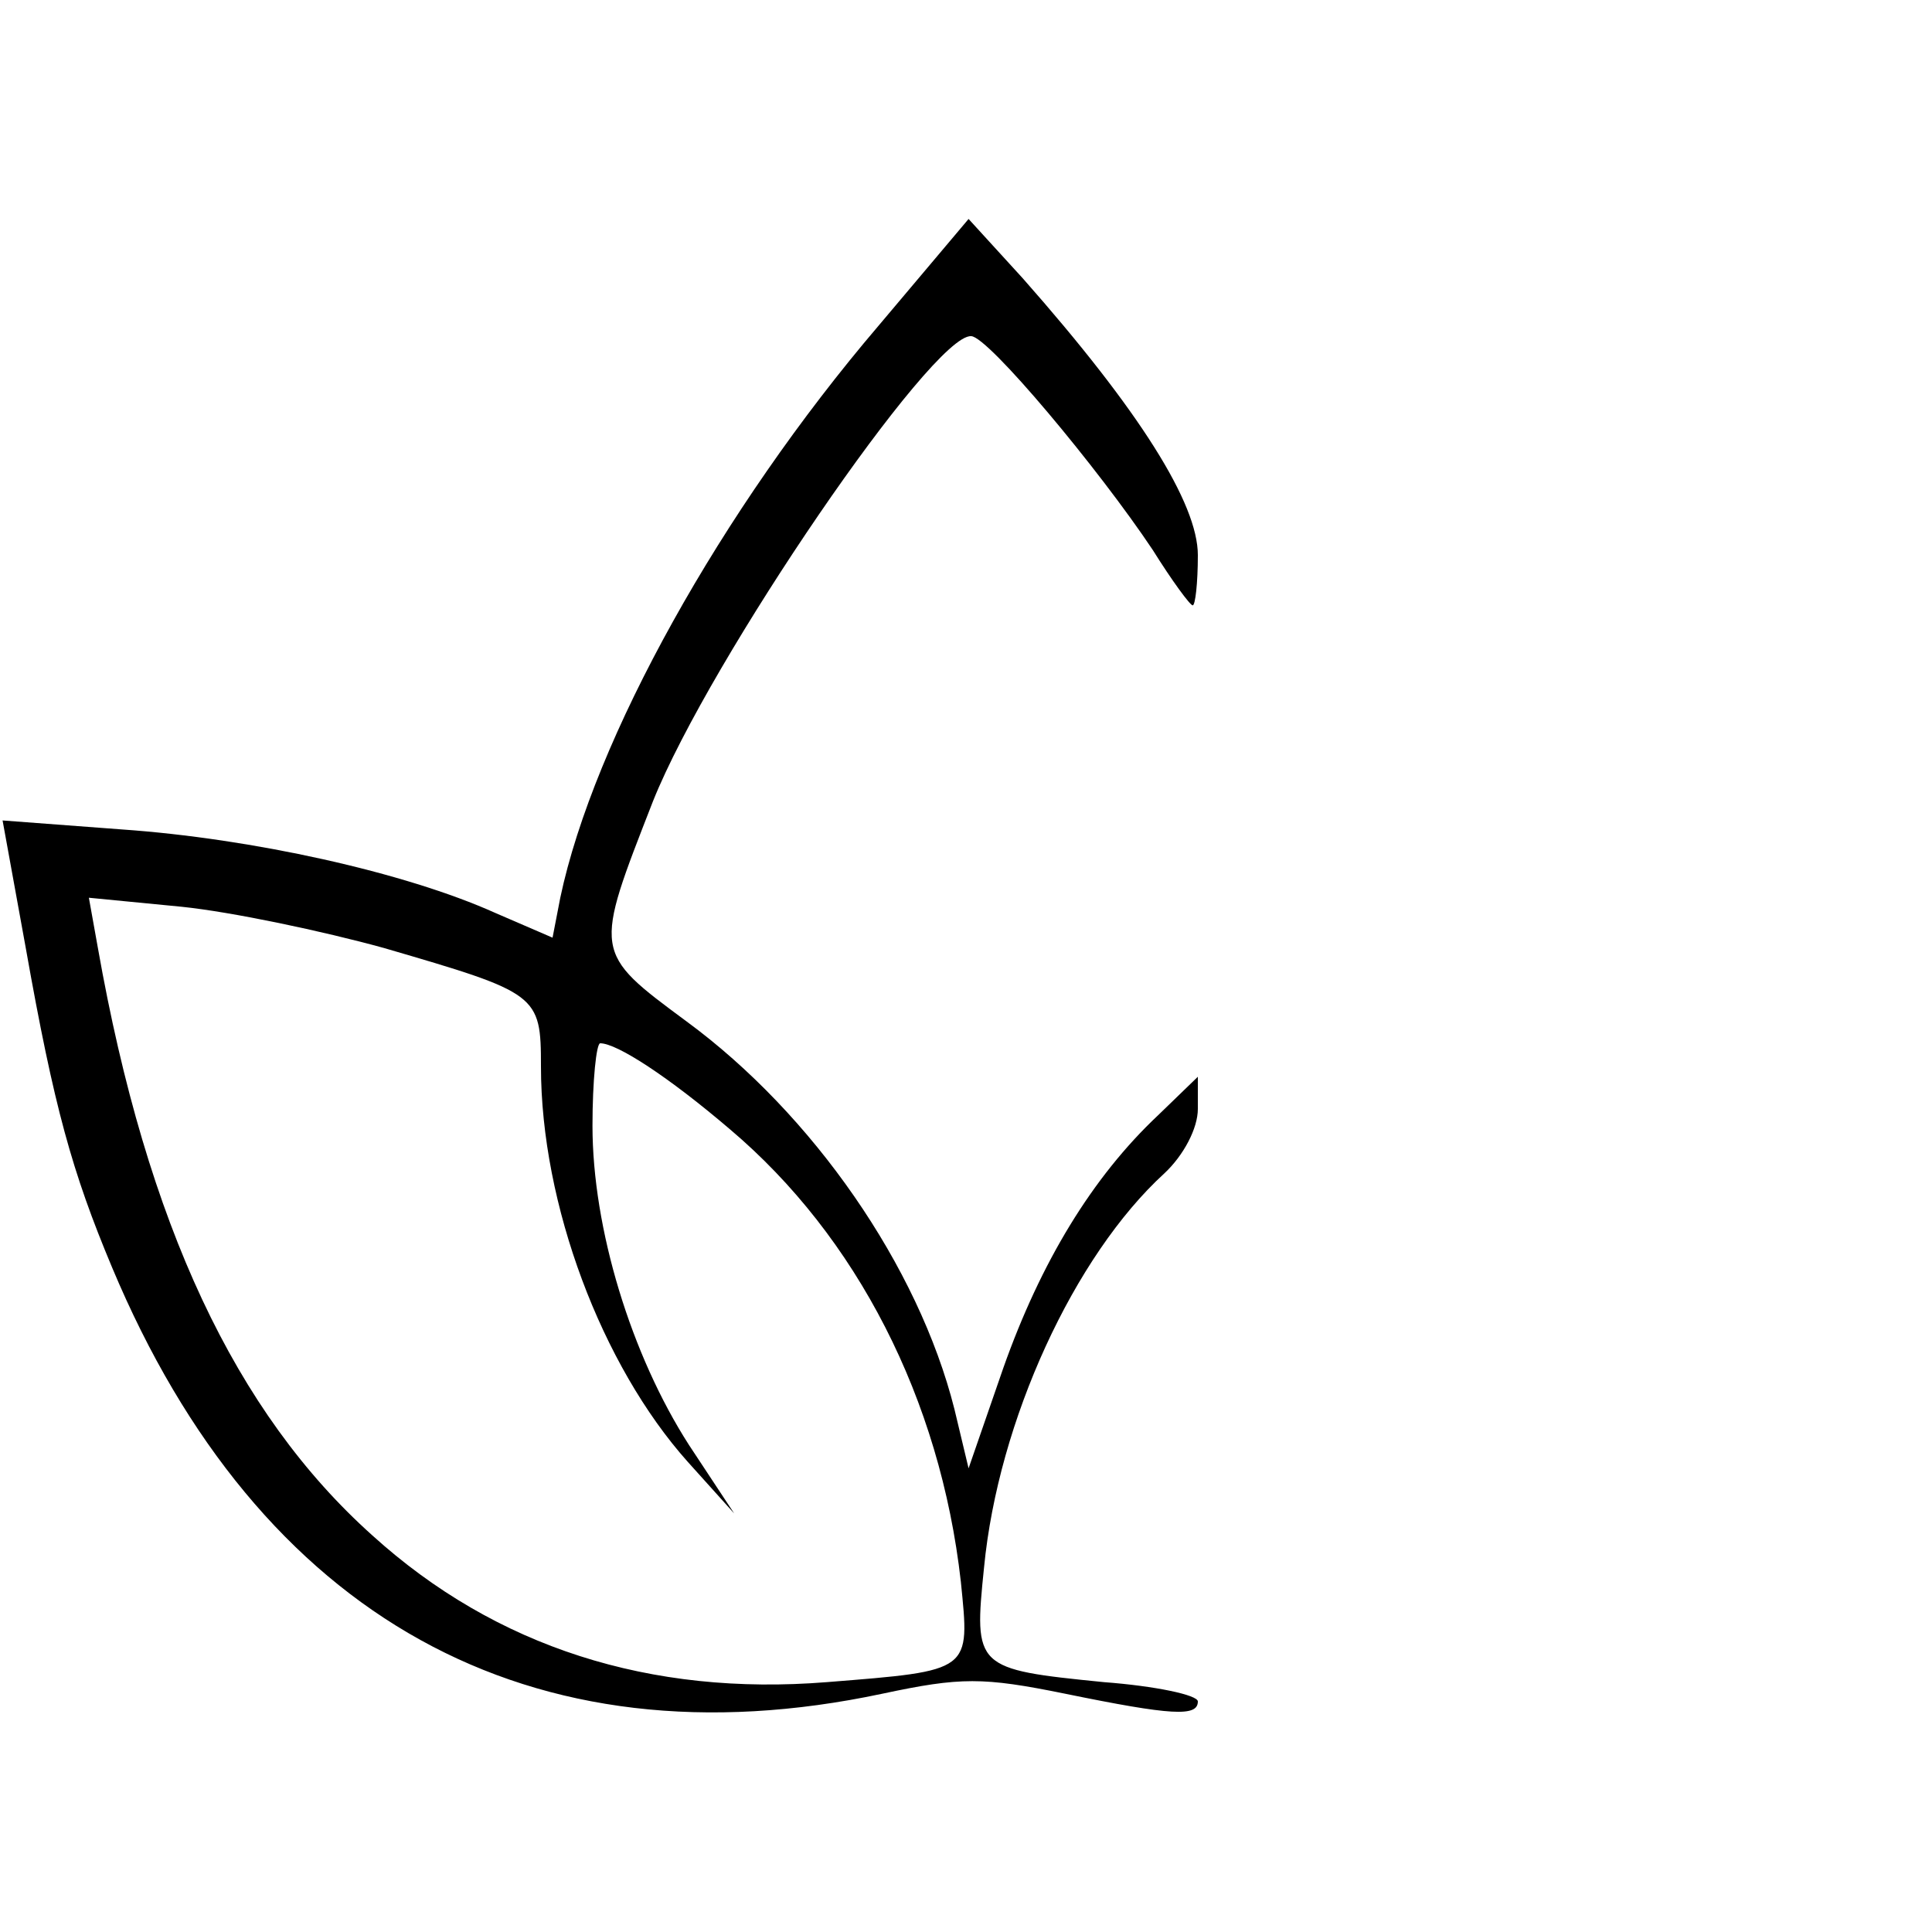
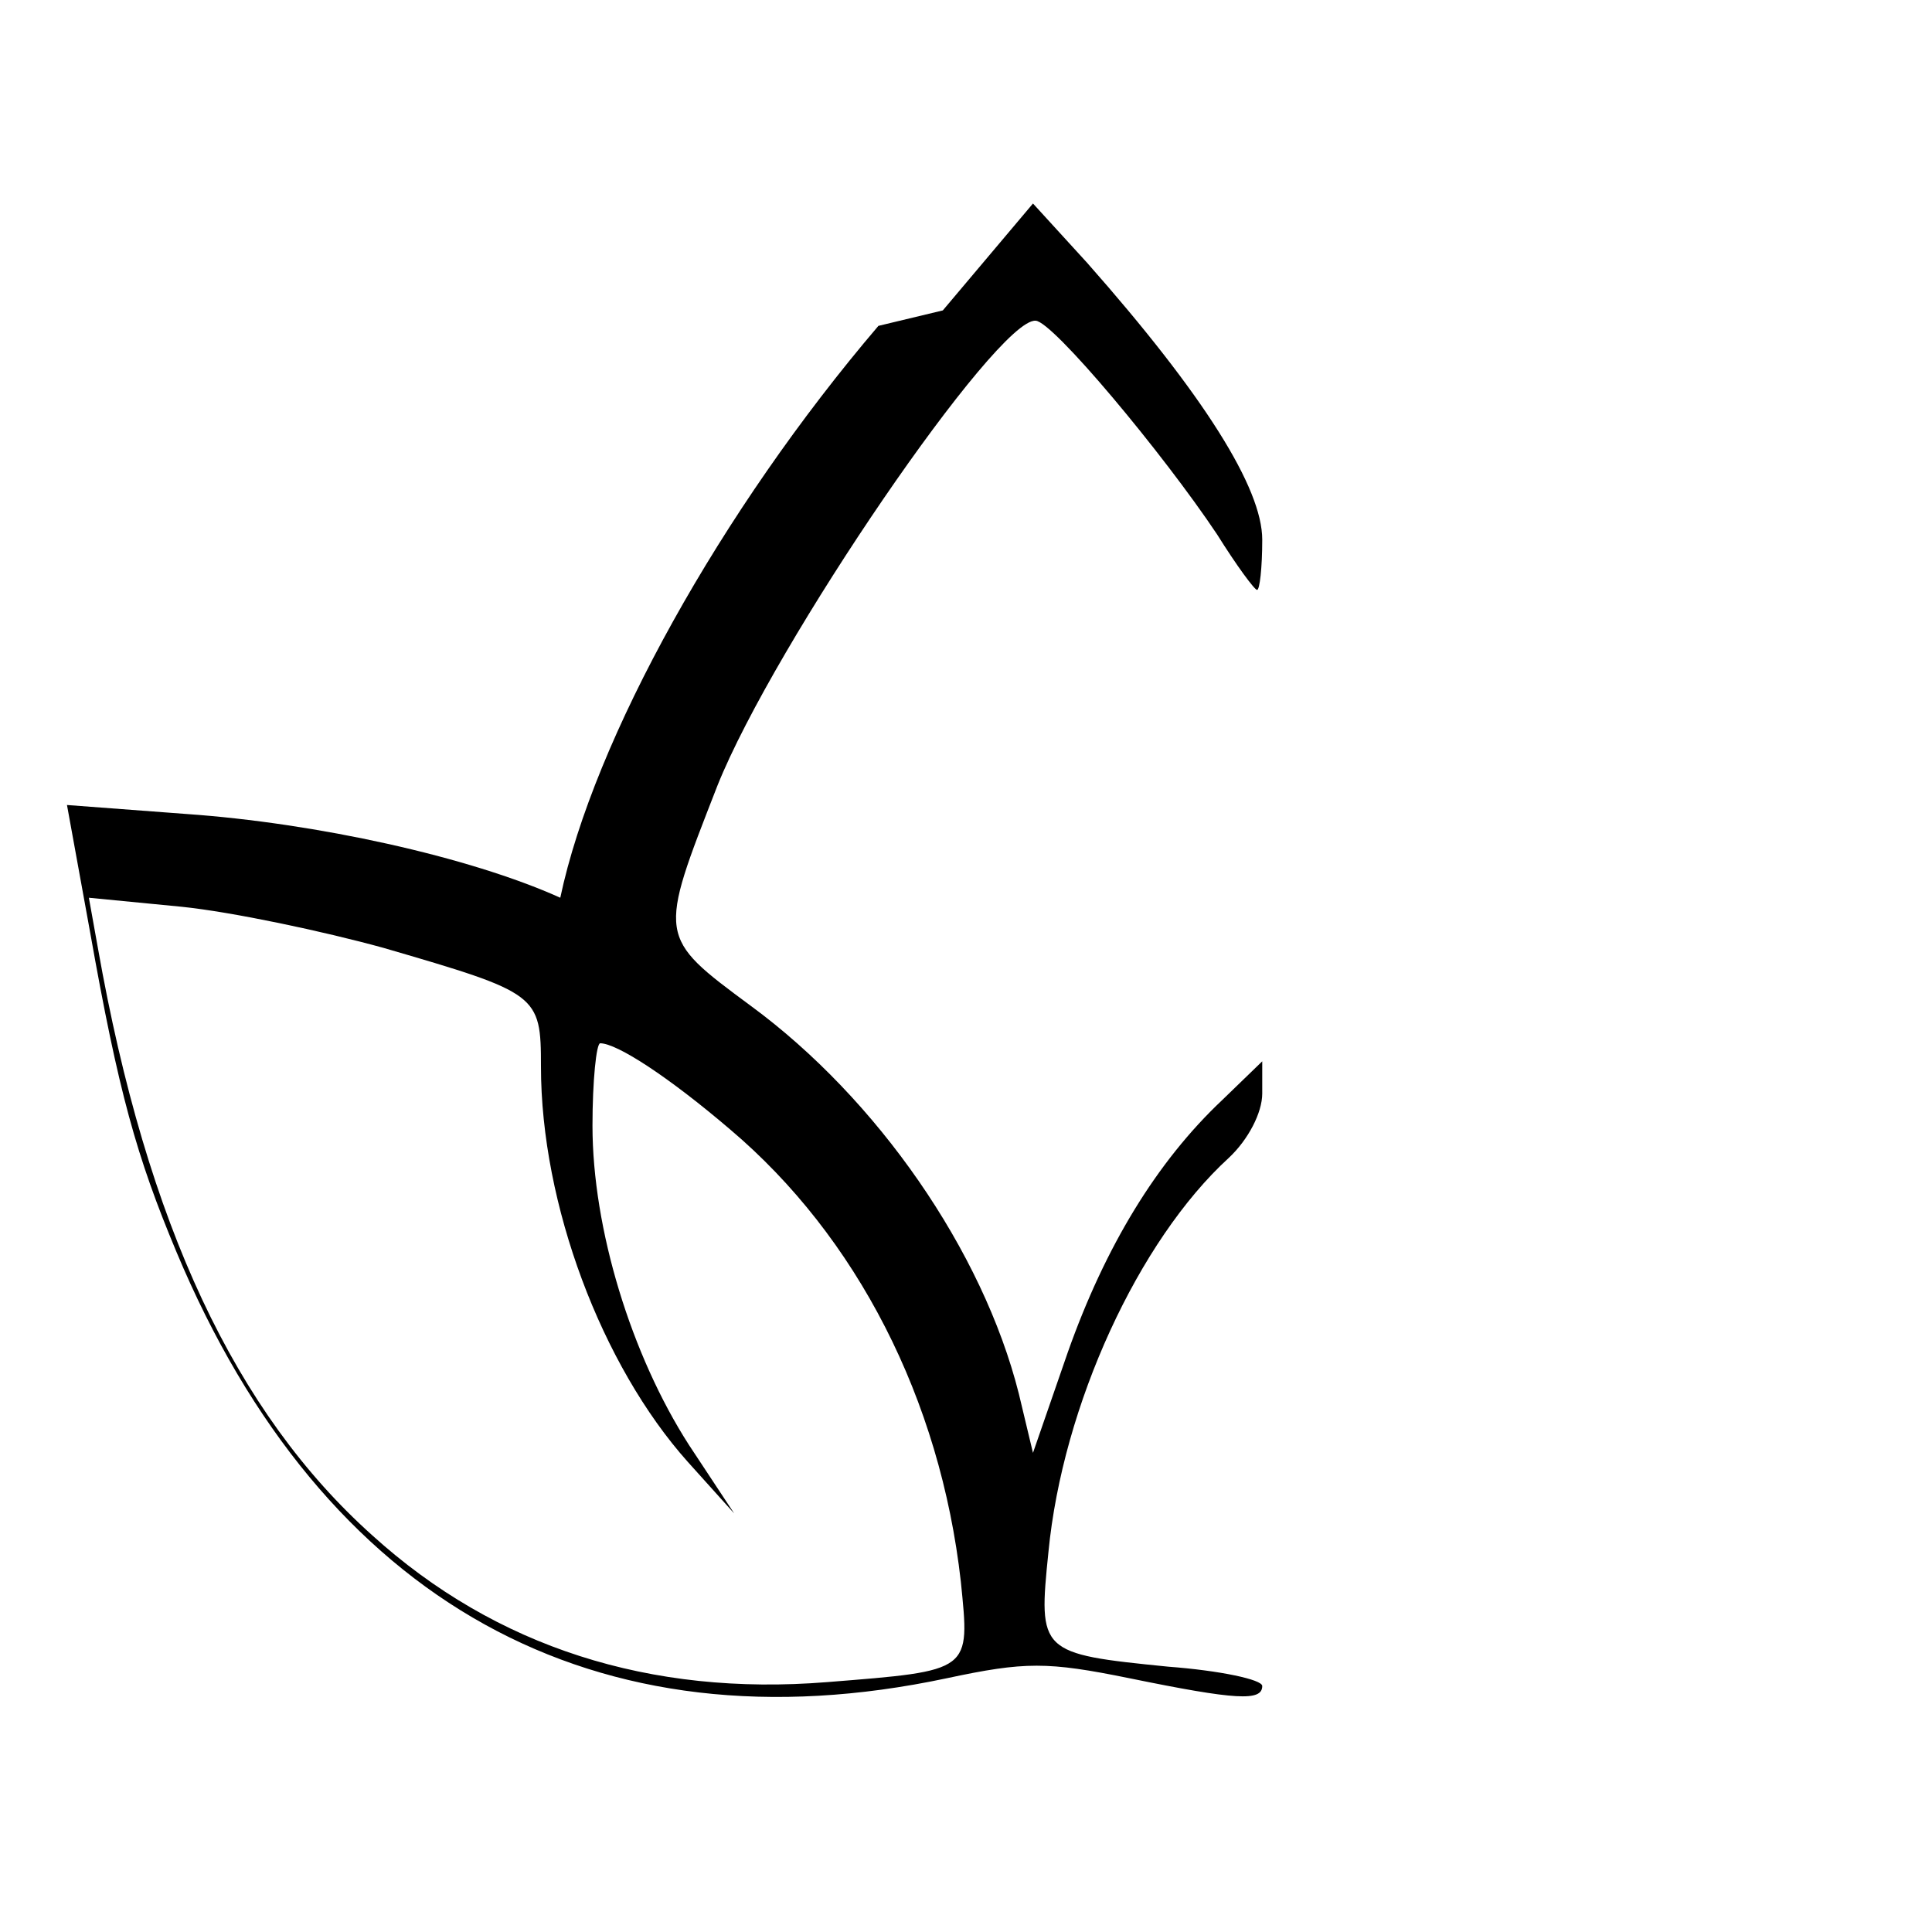
<svg xmlns="http://www.w3.org/2000/svg" version="1.0" width="150pt" height="150pt" viewBox="0 0 150 150" preserveAspectRatio="xMidYMid meet">
  <g transform="translate(0,150) scale(0.1,-0.1)" fill="#000000" stroke="none">
-     <path d="M682 1247 c-122 -143 -221 -321 -247 -444 l-6 -31 -44 19 c-71 32 -190 58 -290 65 l-93 7 18 -99 c22 -124 36 -174 67 -248 114 -272 325 -389 598 -331 61 13 78 13 142 0 83 -17 103 -18 103 -6 0 5 -33 12 -73 15 -100 10 -101 11 -93 89 11 114 70 242 140 306 15 14 26 35 26 50 l0 25 -31 -30 c-51 -48 -91 -114 -120 -196 l-27 -78 -11 46 c-28 111 -110 229 -208 301 -73 54 -72 53 -26 171 44 110 217 363 247 361 13 0 99 -103 141 -166 15 -24 29 -43 31 -43 2 0 4 17 4 39 0 40 -45 112 -136 215 l-42 46 -70 -83z m-384 -483 c120 -35 122 -36 122 -92 0 -107 47 -232 114 -307 l36 -40 -35 53 c-45 70 -75 168 -75 248 0 35 3 64 6 64 13 0 53 -26 101 -67 98 -83 163 -209 179 -351 7 -70 9 -69 -104 -78 -137 -11 -257 27 -353 114 -106 95 -175 241 -213 456 l-7 39 72 -7 c39 -4 110 -19 157 -32z" />
+     <path d="M682 1247 c-122 -143 -221 -321 -247 -444 c-71 32 -190 58 -290 65 l-93 7 18 -99 c22 -124 36 -174 67 -248 114 -272 325 -389 598 -331 61 13 78 13 142 0 83 -17 103 -18 103 -6 0 5 -33 12 -73 15 -100 10 -101 11 -93 89 11 114 70 242 140 306 15 14 26 35 26 50 l0 25 -31 -30 c-51 -48 -91 -114 -120 -196 l-27 -78 -11 46 c-28 111 -110 229 -208 301 -73 54 -72 53 -26 171 44 110 217 363 247 361 13 0 99 -103 141 -166 15 -24 29 -43 31 -43 2 0 4 17 4 39 0 40 -45 112 -136 215 l-42 46 -70 -83z m-384 -483 c120 -35 122 -36 122 -92 0 -107 47 -232 114 -307 l36 -40 -35 53 c-45 70 -75 168 -75 248 0 35 3 64 6 64 13 0 53 -26 101 -67 98 -83 163 -209 179 -351 7 -70 9 -69 -104 -78 -137 -11 -257 27 -353 114 -106 95 -175 241 -213 456 l-7 39 72 -7 c39 -4 110 -19 157 -32z" />
  </g>
</svg>